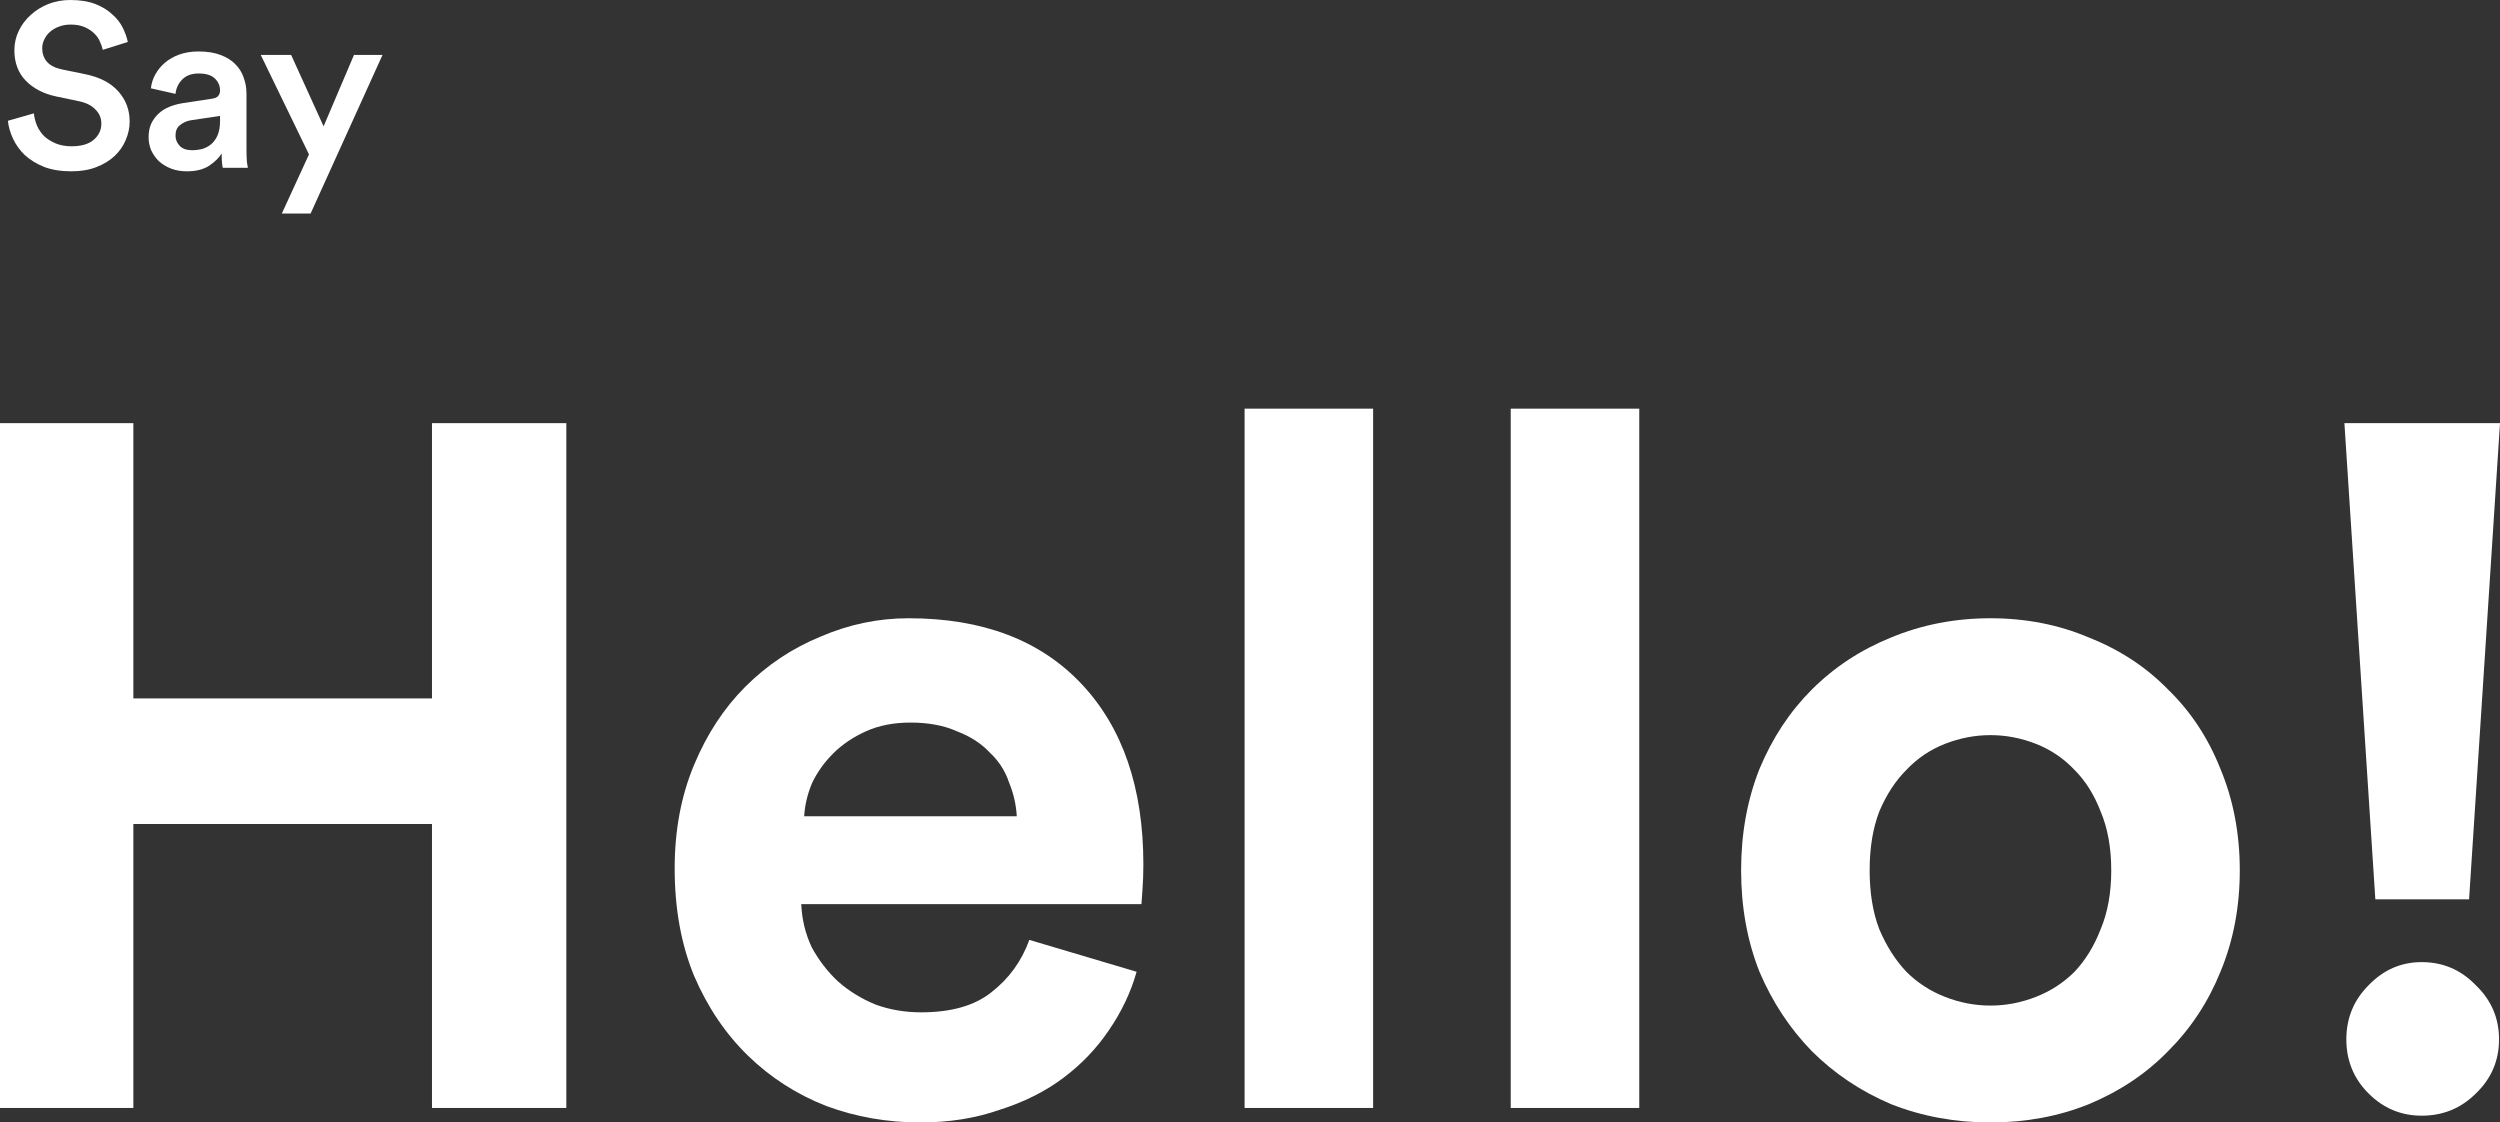
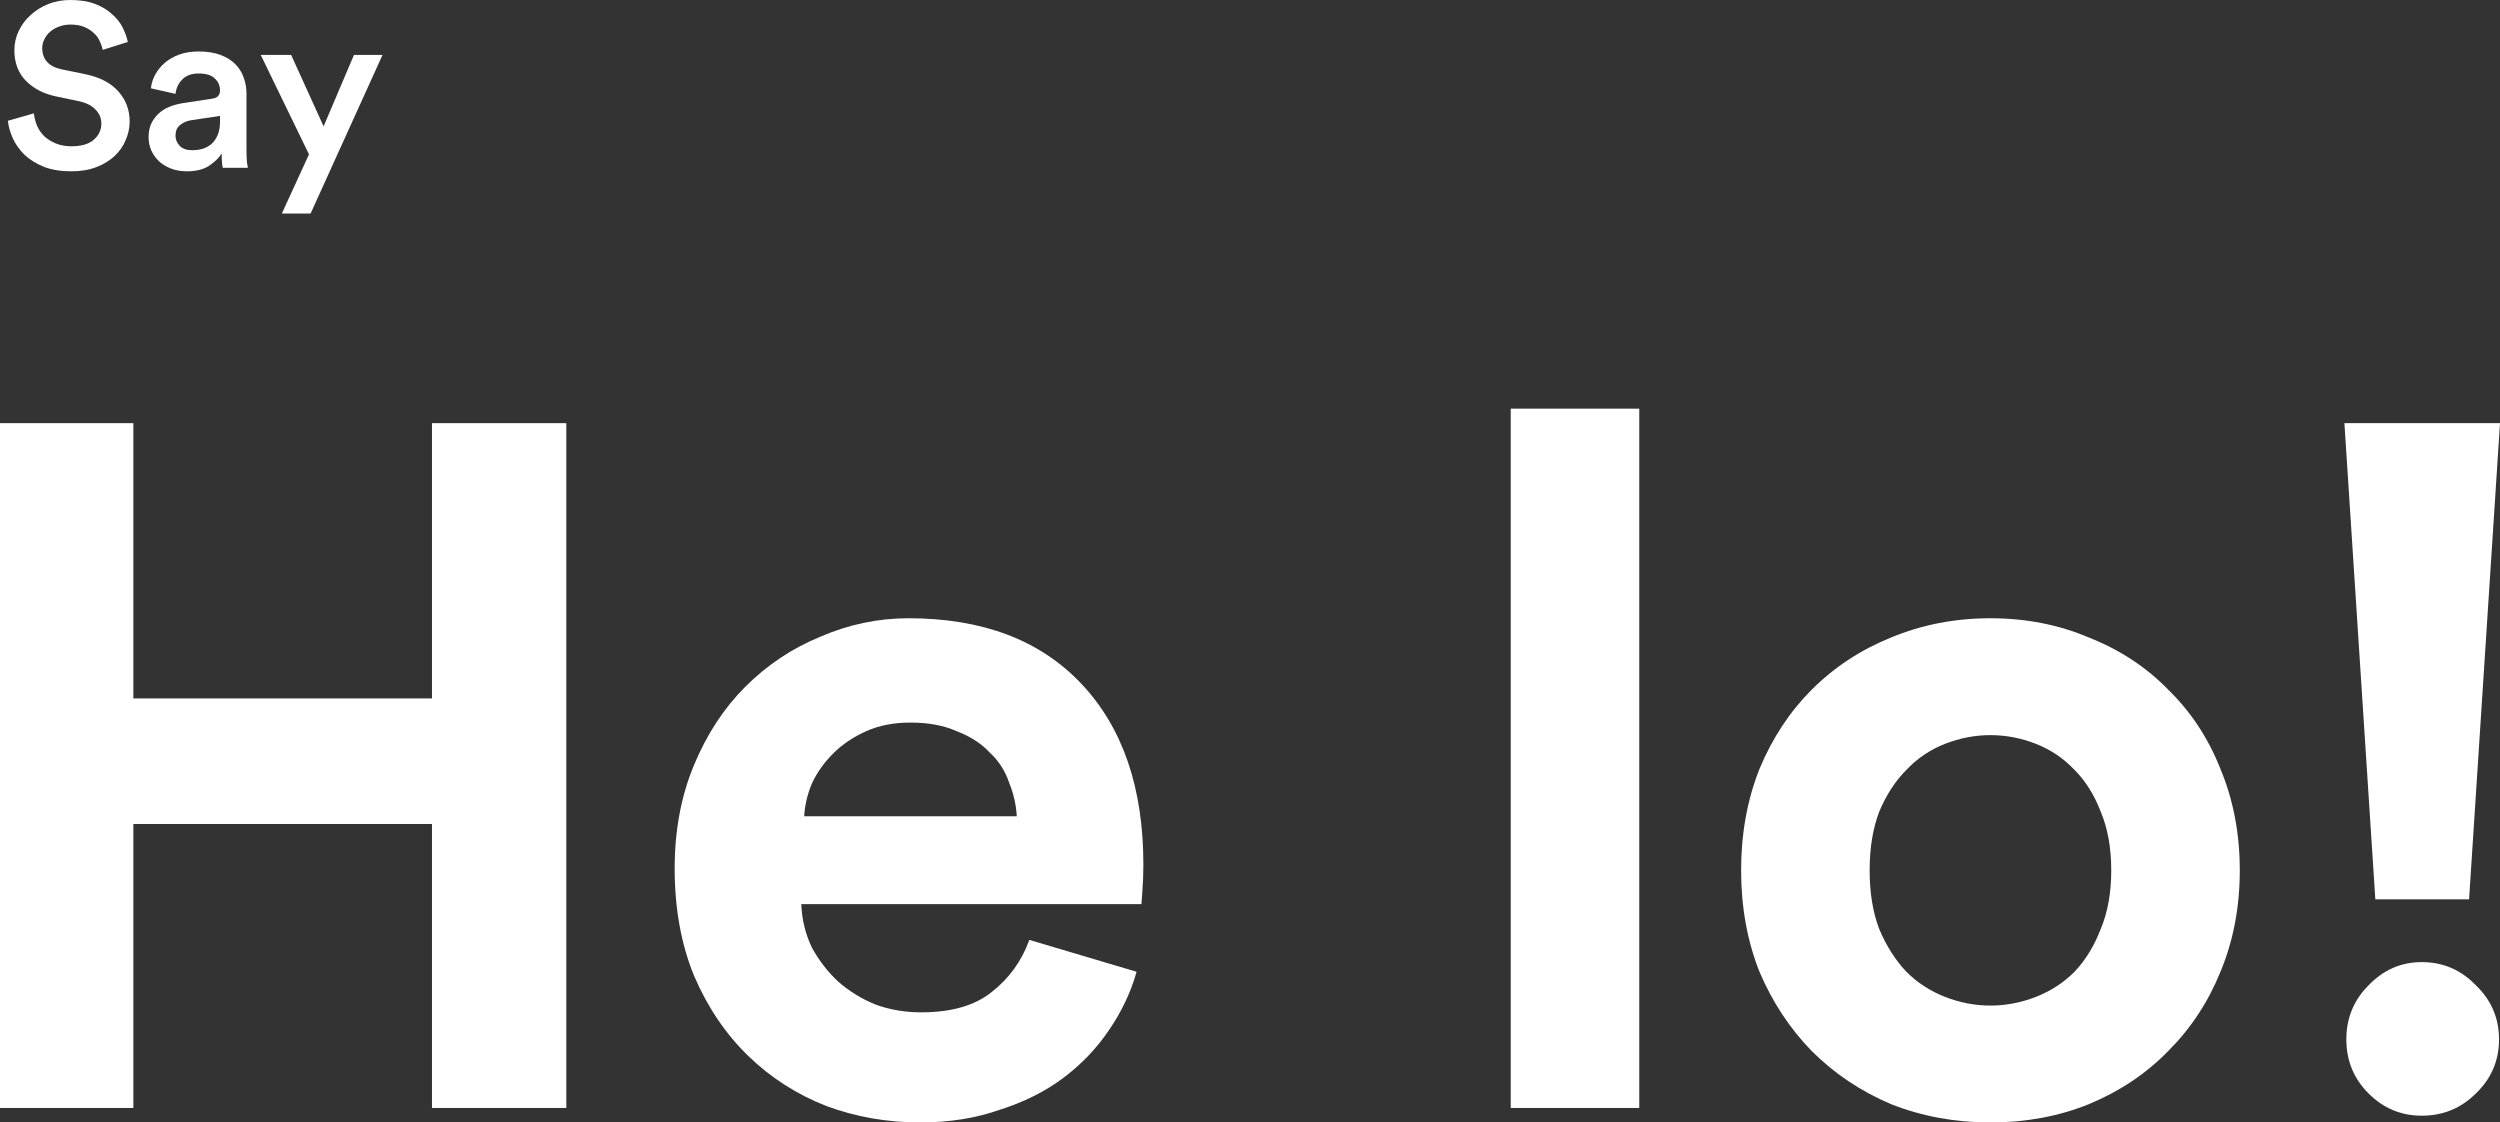
<svg xmlns="http://www.w3.org/2000/svg" width="490" height="220" viewBox="0 0 490 220" fill="none">
  <rect x="0" y="0" width="490" height="220" fill="#333333" stroke="none" />
  <path d="M55.243 41.846L60.562 30.26L51.106 10.768H57.062L63.426 24.762L69.381 10.768H74.973L60.88 41.846H55.243Z" fill="white" />
  <path d="M29.126 26.898C29.126 25.898 29.293 25.02 29.626 24.262C29.99 23.505 30.46 22.854 31.035 22.309C31.642 21.733 32.354 21.279 33.172 20.946C33.99 20.613 34.869 20.37 35.809 20.219L41.491 19.355C42.128 19.265 42.552 19.083 42.764 18.81C43.007 18.507 43.128 18.159 43.128 17.765C43.128 16.826 42.794 16.039 42.128 15.403C41.461 14.736 40.4 14.403 38.946 14.403C37.551 14.403 36.475 14.797 35.718 15.584C34.96 16.341 34.521 17.28 34.4 18.401L29.581 17.311C29.672 16.372 29.96 15.463 30.445 14.585C30.929 13.706 31.566 12.934 32.354 12.268C33.142 11.601 34.081 11.071 35.172 10.677C36.294 10.284 37.536 10.087 38.9 10.087C40.597 10.087 42.037 10.314 43.219 10.768C44.431 11.223 45.401 11.828 46.128 12.586C46.886 13.343 47.431 14.221 47.765 15.221C48.128 16.22 48.31 17.265 48.31 18.356V29.351C48.31 30.351 48.34 31.169 48.401 31.805C48.492 32.41 48.553 32.774 48.583 32.895H43.673C43.643 32.834 43.597 32.577 43.537 32.123C43.476 31.638 43.446 30.957 43.446 30.078C42.931 30.926 42.112 31.729 40.991 32.486C39.87 33.213 38.415 33.577 36.627 33.577C35.475 33.577 34.43 33.395 33.49 33.031C32.581 32.668 31.793 32.183 31.126 31.578C30.49 30.941 29.99 30.23 29.626 29.442C29.293 28.624 29.126 27.776 29.126 26.898ZM37.627 29.442C38.355 29.442 39.051 29.351 39.718 29.169C40.385 28.957 40.961 28.639 41.446 28.215C41.961 27.761 42.37 27.17 42.673 26.443C42.976 25.716 43.128 24.808 43.128 23.717V22.718L37.354 23.581C36.536 23.732 35.839 24.05 35.263 24.535C34.687 24.989 34.4 25.671 34.4 26.58C34.4 27.337 34.672 28.003 35.218 28.579C35.763 29.154 36.566 29.442 37.627 29.442Z" fill="white" />
  <path d="M20.139 9.769C20.048 9.284 19.866 8.754 19.593 8.178C19.351 7.573 18.972 7.027 18.457 6.543C17.972 6.058 17.35 5.649 16.593 5.316C15.835 4.983 14.911 4.816 13.82 4.816C13.001 4.816 12.244 4.952 11.547 5.225C10.88 5.467 10.304 5.801 9.819 6.225C9.334 6.649 8.955 7.148 8.683 7.724C8.41 8.269 8.274 8.845 8.274 9.451C8.274 10.48 8.577 11.359 9.183 12.086C9.819 12.813 10.774 13.312 12.047 13.585L16.684 14.539C19.532 15.115 21.699 16.235 23.184 17.901C24.669 19.567 25.412 21.536 25.412 23.808C25.412 25.05 25.154 26.262 24.639 27.443C24.154 28.624 23.427 29.669 22.457 30.578C21.487 31.487 20.29 32.214 18.866 32.759C17.472 33.304 15.85 33.577 14.002 33.577C11.941 33.577 10.153 33.289 8.637 32.713C7.152 32.108 5.894 31.335 4.864 30.396C3.864 29.427 3.091 28.352 2.546 27.17C2 25.989 1.667 24.823 1.546 23.672L6.637 22.218C6.728 23.066 6.94 23.884 7.273 24.671C7.607 25.429 8.077 26.11 8.683 26.716C9.319 27.291 10.077 27.761 10.956 28.124C11.835 28.488 12.85 28.67 14.002 28.67C15.941 28.67 17.396 28.246 18.366 27.398C19.366 26.549 19.866 25.489 19.866 24.217C19.866 23.157 19.487 22.248 18.729 21.491C18.002 20.703 16.941 20.158 15.547 19.855L11.001 18.901C8.546 18.386 6.561 17.356 5.046 15.812C3.561 14.267 2.818 12.283 2.818 9.859C2.818 8.496 3.106 7.224 3.682 6.043C4.258 4.831 5.046 3.786 6.046 2.908C7.046 1.999 8.198 1.287 9.501 0.772C10.835 0.257 12.259 0 13.774 0C15.684 0 17.305 0.257 18.638 0.772C19.972 1.287 21.078 1.954 21.957 2.772C22.866 3.559 23.563 4.438 24.048 5.407C24.533 6.376 24.866 7.315 25.048 8.224L20.139 9.769Z" fill="white" />
  <path d="M483.939 176.269H465.565L459.504 82.937H490L483.939 176.269ZM459.883 203.719C459.883 199.554 461.335 196.02 464.239 193.117C467.144 190.088 470.616 188.574 474.657 188.574C478.824 188.574 482.36 190.088 485.265 193.117C488.295 196.02 489.811 199.554 489.811 203.719C489.811 207.884 488.295 211.418 485.265 214.321C482.36 217.223 478.824 218.675 474.657 218.675C470.616 218.675 467.144 217.223 464.239 214.321C461.335 211.418 459.883 207.884 459.883 203.719Z" fill="white" />
  <path d="M390.128 197.093C393.158 197.093 396.126 196.525 399.03 195.389C401.934 194.253 404.46 192.613 406.607 190.467C408.753 188.195 410.458 185.419 411.721 182.137C413.11 178.856 413.805 175.007 413.805 170.589C413.805 166.172 413.11 162.322 411.721 159.041C410.458 155.76 408.753 153.046 406.607 150.901C404.46 148.629 401.934 146.925 399.03 145.789C396.126 144.653 393.158 144.085 390.128 144.085C387.097 144.085 384.129 144.653 381.225 145.789C378.321 146.925 375.795 148.629 373.648 150.901C371.502 153.046 369.734 155.76 368.345 159.041C367.082 162.322 366.45 166.172 366.45 170.589C366.45 175.007 367.082 178.856 368.345 182.137C369.734 185.419 371.502 188.195 373.648 190.467C375.795 192.613 378.321 194.253 381.225 195.389C384.129 196.525 387.097 197.093 390.128 197.093ZM390.128 121.178C397.073 121.178 403.513 122.44 409.448 124.965C415.509 127.363 420.687 130.77 424.98 135.188C429.4 139.479 432.809 144.653 435.208 150.711C437.734 156.769 438.997 163.395 438.997 170.589C438.997 177.783 437.734 184.409 435.208 190.467C432.809 196.399 429.4 201.574 424.98 205.991C420.687 210.408 415.509 213.879 409.448 216.403C403.513 218.801 397.073 220 390.128 220C383.182 220 376.679 218.801 370.618 216.403C364.683 213.879 359.505 210.408 355.085 205.991C350.792 201.574 347.383 196.399 344.857 190.467C342.458 184.409 341.258 177.783 341.258 170.589C341.258 163.395 342.458 156.769 344.857 150.711C347.383 144.653 350.792 139.479 355.085 135.188C359.505 130.77 364.683 127.363 370.618 124.965C376.679 122.44 383.182 121.178 390.128 121.178Z" fill="white" />
  <path d="M296.103 217.16V80.097H321.295V217.16H296.103Z" fill="white" />
-   <path d="M243.94 217.16V80.097H269.132V217.16H243.94Z" fill="white" />
  <path d="M199.288 159.988C199.162 157.716 198.656 155.507 197.773 153.362C197.015 151.09 195.752 149.134 193.984 147.493C192.343 145.726 190.196 144.338 187.544 143.328C185.019 142.192 181.988 141.624 178.452 141.624C175.169 141.624 172.264 142.192 169.739 143.328C167.213 144.464 165.067 145.915 163.299 147.682C161.531 149.449 160.142 151.405 159.132 153.551C158.248 155.697 157.743 157.842 157.616 159.988H199.288ZM222.775 190.467C221.639 194.506 219.808 198.355 217.282 202.015C214.883 205.549 211.916 208.641 208.38 211.292C204.844 213.942 200.677 216.024 195.878 217.539C191.206 219.18 186.029 220 180.346 220C173.906 220 167.782 218.927 161.973 216.782C156.164 214.51 151.05 211.229 146.63 206.937C142.21 202.646 138.675 197.409 136.023 191.224C133.497 185.04 132.235 178.036 132.235 170.211C132.235 162.764 133.497 156.012 136.023 149.954C138.548 143.896 141.895 138.785 146.062 134.62C150.355 130.328 155.28 127.047 160.836 124.775C166.393 122.377 172.138 121.178 178.073 121.178C192.595 121.178 203.897 125.469 211.979 134.052C220.06 142.634 224.101 154.434 224.101 169.453C224.101 171.22 224.038 172.924 223.912 174.565C223.786 176.079 223.723 176.963 223.723 177.215H157.048C157.174 180.244 157.869 183.084 159.132 185.734C160.521 188.258 162.225 190.467 164.246 192.36C166.393 194.253 168.855 195.768 171.633 196.904C174.411 197.913 177.379 198.418 180.536 198.418C186.471 198.418 191.08 197.093 194.363 194.443C197.773 191.792 200.235 188.385 201.75 184.22L222.775 190.467Z" fill="white" />
  <path d="M84.669 217.16V161.502H26.139V217.16H0V82.937H26.139V136.891H84.669V82.937H110.998V217.16H84.669Z" fill="white" />
</svg>